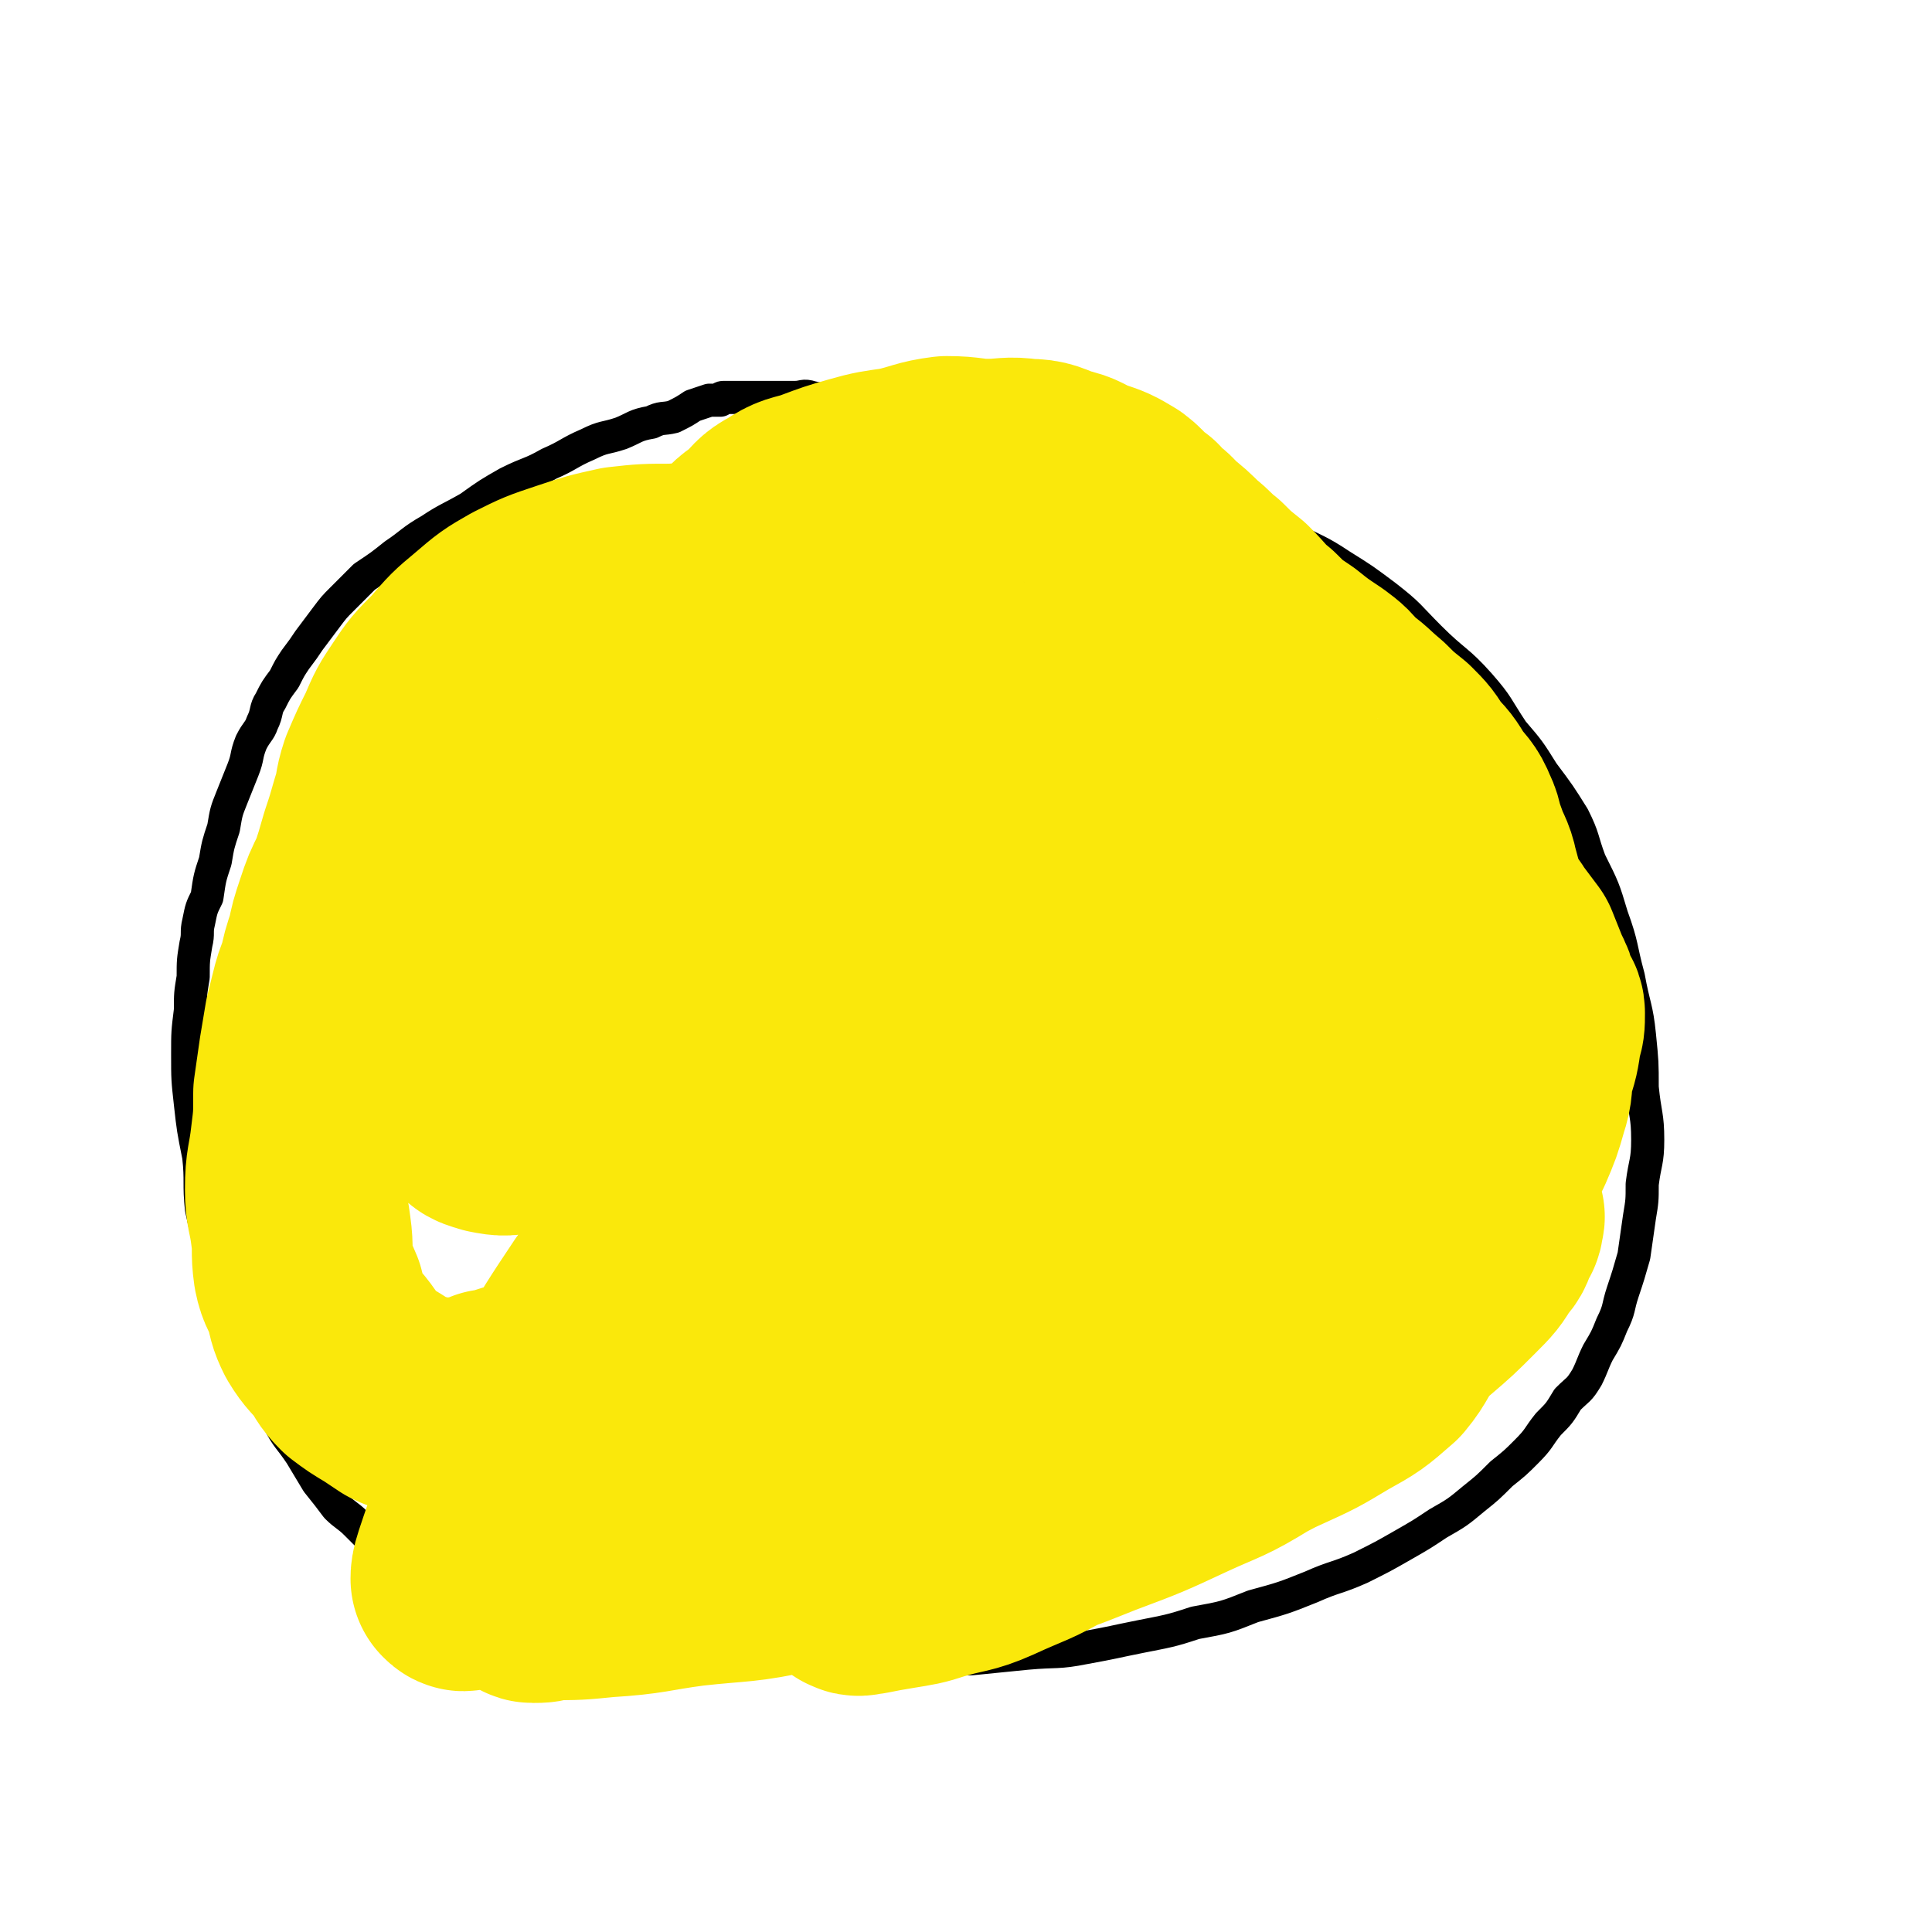
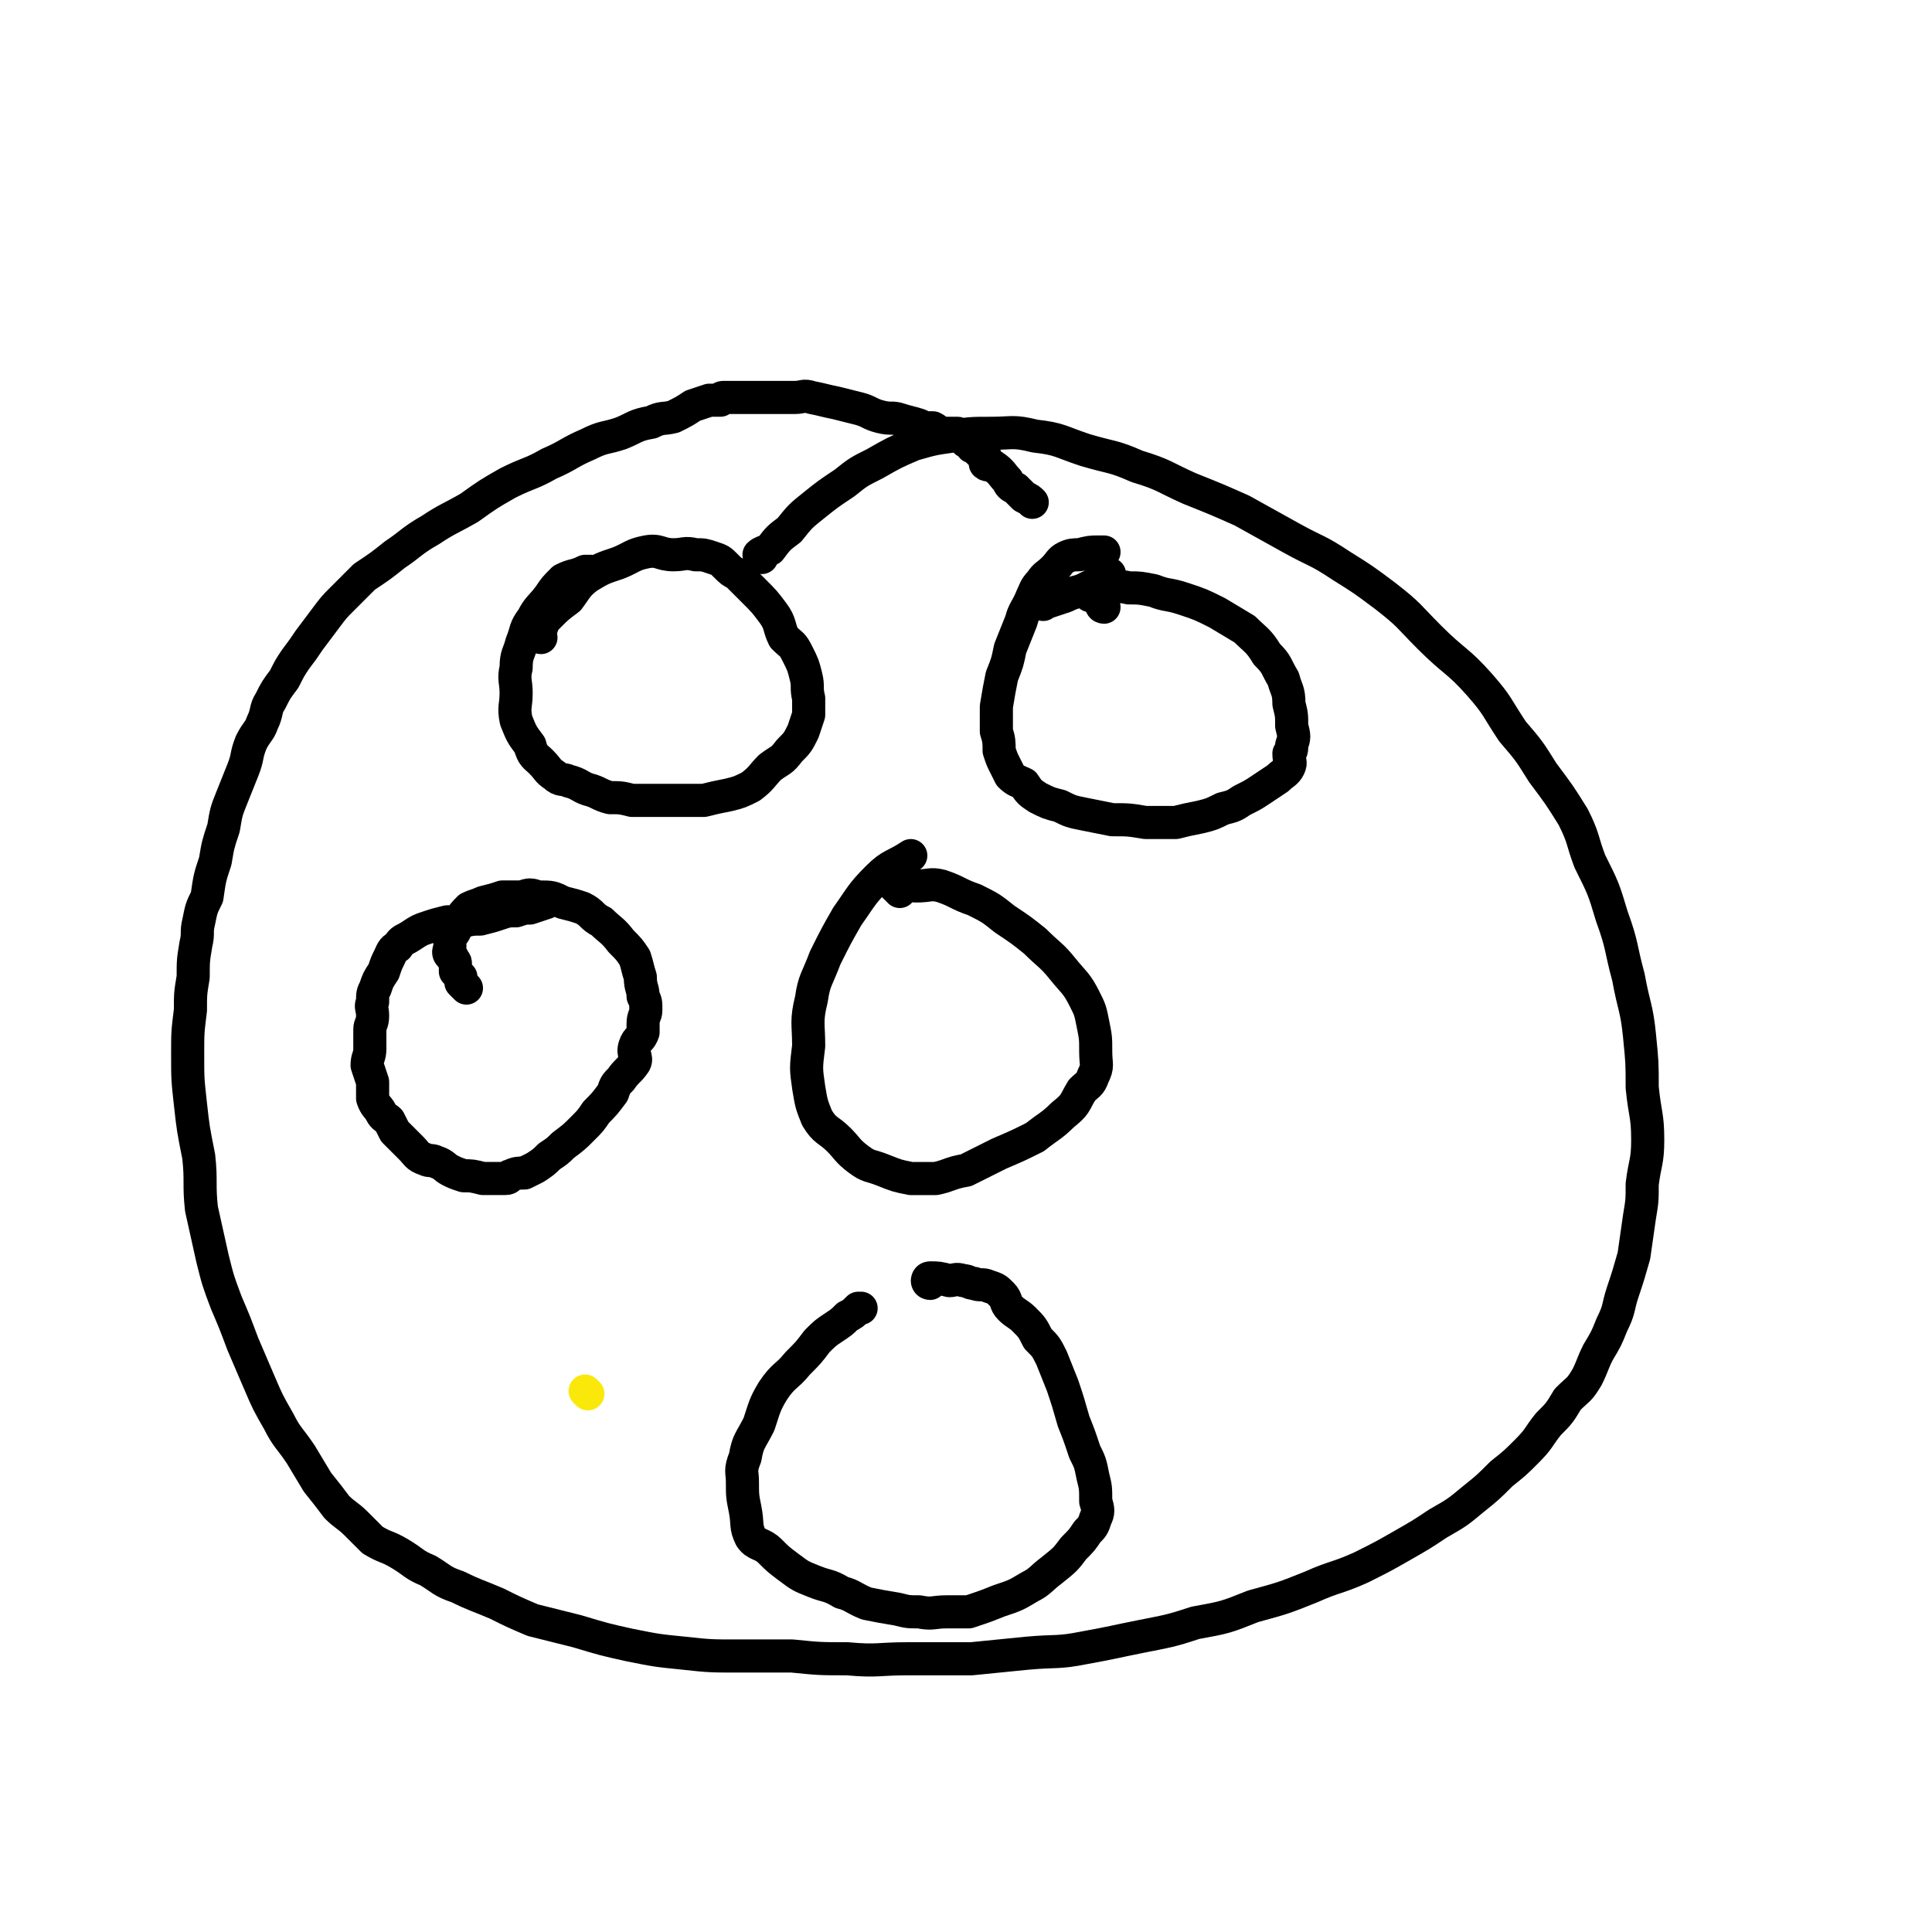
<svg xmlns="http://www.w3.org/2000/svg" viewBox="0 0 700 700" version="1.1">
  <g fill="none" stroke="#000000" stroke-width="12" stroke-linecap="round" stroke-linejoin="round">
    <path d="M276,202c0,0 -1,0 -1,-1 1,-1 2,-1 4,-2 3,-4 3,-4 7,-7 4,-5 4,-5 9,-9 5,-4 5,-4 11,-8 5,-4 5,-4 11,-7 7,-4 7,-4 14,-7 7,-2 7,-2 14,-3 7,-1 7,-1 14,-1 8,0 8,-1 16,1 9,1 9,2 18,5 10,3 10,2 19,6 10,3 10,4 19,8 10,4 10,4 19,8 9,5 9,5 18,10 9,5 9,4 18,10 8,5 8,5 16,11 9,7 8,7 16,15 9,9 10,8 18,17 7,8 6,8 12,17 6,7 6,7 11,15 6,8 6,8 11,16 4,8 3,8 6,16 5,10 5,10 8,20 4,11 3,11 6,22 2,11 3,11 4,21 1,10 1,10 1,19 1,10 2,10 2,19 0,8 -1,8 -2,16 0,6 0,6 -1,12 -1,7 -1,7 -2,14 -2,7 -2,7 -4,13 -2,6 -1,6 -4,12 -2,5 -2,5 -5,10 -2,4 -2,5 -4,9 -3,5 -3,4 -7,8 -3,5 -3,5 -7,9 -4,5 -3,5 -8,10 -4,4 -4,4 -9,8 -5,5 -5,5 -10,9 -6,5 -6,5 -13,9 -6,4 -6,4 -13,8 -7,4 -7,4 -15,8 -9,4 -9,3 -18,7 -10,4 -10,4 -21,7 -10,4 -10,4 -21,6 -9,3 -10,3 -20,5 -10,2 -9,2 -20,4 -10,2 -10,1 -21,2 -10,1 -10,1 -20,2 -12,0 -12,0 -23,0 -11,0 -11,1 -22,0 -10,0 -10,0 -20,-1 -10,0 -10,0 -20,0 -9,0 -10,0 -19,-1 -10,-1 -10,-1 -20,-3 -9,-2 -9,-2 -19,-5 -8,-2 -8,-2 -16,-4 -7,-3 -7,-3 -13,-6 -7,-3 -8,-3 -14,-6 -6,-2 -6,-3 -11,-6 -5,-2 -5,-3 -10,-6 -5,-3 -5,-2 -10,-5 -3,-3 -3,-3 -6,-6 -3,-3 -4,-3 -7,-6 -3,-4 -3,-4 -7,-9 -3,-5 -3,-5 -6,-10 -4,-6 -5,-6 -8,-12 -4,-7 -4,-7 -7,-14 -3,-7 -3,-7 -6,-14 -3,-8 -3,-8 -6,-15 -3,-8 -3,-8 -5,-16 -2,-9 -2,-9 -4,-18 -1,-9 0,-10 -1,-19 -2,-10 -2,-10 -3,-19 -1,-9 -1,-9 -1,-18 0,-8 0,-8 1,-16 0,-6 0,-6 1,-12 0,-6 0,-6 1,-12 1,-4 0,-4 1,-8 1,-5 1,-5 3,-9 1,-7 1,-7 3,-13 1,-6 1,-6 3,-12 1,-6 1,-6 3,-11 2,-5 2,-5 4,-10 2,-5 1,-5 3,-10 2,-4 3,-4 4,-7 2,-4 1,-5 3,-8 2,-4 2,-4 5,-8 2,-4 2,-4 4,-7 3,-4 3,-4 5,-7 3,-4 3,-4 6,-8 3,-4 3,-4 6,-7 4,-4 4,-4 8,-8 6,-4 6,-4 11,-8 6,-4 6,-5 13,-9 6,-4 7,-4 14,-8 7,-5 7,-5 14,-9 8,-4 8,-3 15,-7 7,-3 7,-4 14,-7 6,-3 6,-2 12,-4 5,-2 5,-3 11,-4 4,-2 4,-1 8,-2 4,-2 4,-2 7,-4 3,-1 3,-1 6,-2 1,0 2,0 4,0 0,0 0,-1 1,-1 1,0 1,0 2,0 1,0 1,0 2,0 1,0 1,0 2,0 2,0 2,0 4,0 2,0 2,0 3,0 3,0 3,0 5,0 4,0 4,0 8,0 3,0 3,-1 6,0 5,1 4,1 9,2 4,1 4,1 8,2 4,1 4,2 8,3 4,1 4,0 7,1 3,1 4,1 7,2 2,1 2,1 5,1 2,1 2,2 4,2 1,0 1,0 3,0 1,0 1,0 2,0 1,1 1,1 2,2 0,0 0,0 1,1 1,0 1,0 2,1 0,1 0,1 1,1 1,1 1,1 2,2 1,1 2,0 2,2 1,1 0,2 0,2 1,1 2,0 3,1 3,2 3,3 5,5 1,2 1,2 3,3 1,1 1,1 3,3 2,1 2,1 3,2 0,0 0,0 0,0 " />
    <path d="M169,358c0,0 0,0 -1,-1 0,0 0,0 -1,-1 0,-1 0,-1 0,-2 -1,-1 -1,-1 -2,-2 0,-1 0,-1 0,-3 0,-1 -1,-1 -1,-2 -1,-1 -1,-1 -1,-1 -1,-1 0,-2 0,-3 0,-1 0,-1 0,-3 1,-2 1,-1 2,-3 0,-2 0,-2 1,-3 2,-3 2,-3 4,-5 2,-1 3,-1 5,-2 4,-1 4,-1 7,-2 3,0 3,0 7,0 3,-1 3,-1 6,0 5,0 5,0 9,2 4,1 4,1 7,2 4,2 3,3 7,5 3,3 4,3 7,7 3,3 3,3 5,6 1,3 1,4 2,7 0,4 1,4 1,7 1,2 1,2 1,5 0,2 -1,2 -1,5 0,1 0,2 0,3 -1,3 -2,2 -3,5 -1,3 1,4 0,6 -2,3 -3,3 -5,6 -2,2 -2,2 -3,5 -3,4 -3,4 -6,7 -2,3 -2,3 -5,6 -3,3 -3,3 -7,6 -2,2 -2,2 -5,4 -2,2 -2,2 -5,4 -2,1 -2,1 -4,2 -2,0 -3,0 -5,1 -1,0 0,1 -2,1 -2,0 -2,0 -4,0 -2,0 -2,0 -4,0 -4,-1 -4,-1 -7,-1 -3,-1 -3,-1 -5,-2 -2,-1 -2,-2 -5,-3 -2,-1 -2,0 -4,-1 -3,-1 -3,-2 -5,-4 -2,-2 -2,-2 -3,-3 -2,-2 -2,-2 -3,-3 -1,-2 -1,-2 -2,-4 -1,-1 -2,-1 -3,-3 -1,-2 -2,-2 -3,-5 0,-3 0,-3 0,-6 -1,-3 -1,-3 -2,-6 0,-3 1,-3 1,-6 0,-3 0,-3 0,-7 0,-2 1,-2 1,-5 0,-3 -1,-3 0,-5 0,-3 0,-3 1,-5 1,-3 1,-3 3,-6 1,-3 1,-3 2,-5 1,-2 1,-3 3,-4 2,-3 2,-2 5,-4 3,-2 3,-2 6,-3 3,-1 3,-1 7,-2 2,0 2,0 5,0 4,-1 4,-1 7,-1 4,-1 4,-1 7,-2 3,-1 3,-1 6,-1 3,-1 3,-1 5,-1 3,-1 3,-1 6,-2 " />
    <path d="M196,231c0,0 -1,0 -1,-1 0,-1 0,-1 1,-2 1,-3 1,-3 3,-5 3,-3 3,-3 7,-6 3,-4 3,-5 7,-8 5,-3 5,-3 11,-5 5,-2 5,-3 10,-4 5,-1 5,1 10,1 4,0 4,-1 8,0 3,0 3,0 6,1 3,1 3,1 5,3 2,2 2,2 4,3 3,3 3,3 6,6 4,4 4,4 7,8 3,4 2,5 4,9 3,3 3,2 5,6 2,4 2,4 3,8 1,4 0,4 1,8 0,3 0,3 0,6 -1,3 -1,3 -2,6 -2,4 -2,4 -5,7 -3,4 -3,3 -7,6 -3,3 -3,4 -7,7 -4,2 -4,2 -8,3 -5,1 -5,1 -9,2 -5,0 -5,0 -10,0 -4,0 -4,0 -8,0 -4,0 -4,0 -8,0 -4,-1 -4,-1 -8,-1 -4,-1 -4,-2 -8,-3 -3,-1 -3,-2 -7,-3 -2,-1 -3,0 -5,-2 -3,-2 -2,-2 -5,-5 -2,-2 -3,-2 -4,-6 -3,-4 -3,-4 -5,-9 -1,-5 0,-5 0,-10 0,-4 -1,-5 0,-9 0,-5 1,-5 2,-9 2,-5 1,-5 4,-9 2,-4 3,-4 6,-8 2,-3 2,-3 5,-6 4,-2 4,-1 8,-3 1,0 1,0 2,0 " />
    <path d="M400,220c0,0 -1,0 -1,-1 0,0 1,0 0,-1 -1,-1 -1,-1 -3,-2 -1,0 -1,0 -2,-1 0,-1 0,-1 0,-2 1,0 1,1 1,1 2,0 2,-1 3,-1 2,0 2,0 3,0 4,0 4,-1 8,0 4,0 4,0 9,1 5,2 5,1 11,3 6,2 6,2 12,5 5,3 5,3 10,6 4,4 5,4 8,9 4,4 3,4 6,9 1,4 2,4 2,9 1,4 1,4 1,8 1,4 1,4 0,7 0,2 0,2 -1,3 0,3 1,3 0,5 -1,2 -2,2 -4,4 -3,2 -3,2 -6,4 -3,2 -3,2 -7,4 -3,2 -3,2 -7,3 -4,2 -4,2 -8,3 -5,1 -5,1 -9,2 -6,0 -6,0 -11,0 -6,-1 -6,-1 -12,-1 -5,-1 -5,-1 -10,-2 -5,-1 -5,-1 -9,-3 -4,-1 -4,-1 -8,-3 -3,-2 -3,-2 -5,-5 -2,-1 -3,-1 -5,-3 -1,-2 -1,-2 -2,-4 -1,-2 -1,-2 -2,-5 0,-3 0,-4 -1,-7 0,-5 0,-5 0,-9 1,-6 1,-6 2,-11 2,-5 2,-5 3,-10 2,-5 2,-5 4,-10 1,-4 2,-4 4,-9 1,-2 1,-3 3,-5 2,-3 2,-2 5,-5 2,-2 2,-3 4,-4 2,-1 3,-1 5,-1 4,-1 4,-1 7,-1 1,0 1,0 2,0 " />
    <path d="M378,219c0,0 -1,-1 -1,-1 1,0 2,0 3,0 3,-1 3,-1 6,-2 4,-2 4,-1 8,-3 4,-2 4,-3 8,-5 " />
-     <path d="M495,342c0,0 -1,0 -1,-1 -1,0 -2,-1 -1,-1 1,0 2,0 3,1 5,1 5,0 9,2 6,2 6,2 11,4 5,3 6,3 11,6 6,3 5,3 11,7 4,4 4,4 8,7 4,4 6,3 9,6 4,5 3,6 6,11 2,4 2,4 3,8 2,3 2,3 4,7 1,3 0,4 1,7 1,3 2,2 2,5 0,3 -1,3 -2,6 -1,4 -2,4 -4,8 -2,6 -2,6 -4,11 -3,4 -3,4 -6,7 -2,4 -2,4 -5,7 -3,3 -3,3 -6,5 -4,3 -4,3 -8,5 -4,2 -5,1 -10,3 -3,1 -3,2 -7,2 -5,1 -5,0 -9,1 -5,0 -5,0 -9,0 -5,0 -5,0 -11,0 -5,-1 -5,-1 -11,-2 -6,-2 -6,-1 -12,-3 -5,-1 -5,0 -10,-2 -5,-1 -4,-2 -9,-4 -4,-1 -4,-1 -7,-3 -3,-2 -4,-2 -6,-4 -2,-2 -2,-2 -4,-5 -2,-4 -2,-4 -3,-8 -1,-4 0,-4 0,-9 0,-4 0,-4 0,-9 1,-5 2,-5 3,-10 1,-6 1,-6 3,-11 1,-5 1,-5 3,-11 2,-5 3,-5 5,-10 1,-5 0,-5 3,-9 2,-4 2,-3 5,-6 4,-4 4,-4 8,-8 2,-2 2,-1 5,-3 3,-2 3,-2 6,-3 4,-2 4,-2 8,-3 3,-2 3,-1 6,-2 4,-1 4,-1 7,-2 3,0 3,1 6,1 3,0 3,0 5,0 3,0 3,0 5,0 2,0 2,0 5,0 0,0 0,0 0,0 1,0 1,0 2,0 " />
    <path d="M337,465c0,0 -1,0 -1,-1 0,0 0,-1 1,-1 3,0 3,0 7,1 2,0 2,-1 5,0 2,0 2,1 4,1 2,1 3,0 5,1 3,1 3,1 5,3 2,2 1,3 3,5 2,2 3,2 5,4 3,3 3,3 5,7 3,3 3,3 5,7 2,5 2,5 4,10 2,6 2,6 4,13 2,5 2,5 4,11 2,4 2,4 3,9 1,4 1,4 1,9 1,3 1,4 0,6 -1,3 -1,3 -3,5 -2,3 -2,3 -5,6 -3,4 -3,4 -8,8 -4,3 -4,4 -8,6 -5,3 -5,3 -11,5 -5,2 -5,2 -11,4 -4,0 -4,0 -8,0 -5,0 -5,1 -10,0 -4,0 -4,0 -8,-1 -6,-1 -6,-1 -11,-2 -5,-2 -5,-3 -9,-4 -5,-3 -5,-2 -10,-4 -5,-2 -5,-2 -9,-5 -4,-3 -4,-3 -7,-6 -3,-3 -5,-2 -7,-5 -2,-4 -1,-5 -2,-10 -1,-5 -1,-5 -1,-10 0,-4 -1,-4 1,-9 1,-6 2,-6 5,-12 2,-6 2,-7 5,-12 4,-6 5,-5 9,-10 4,-4 4,-4 7,-8 3,-3 3,-3 6,-5 3,-2 3,-2 5,-4 2,-1 2,-1 4,-3 0,0 0,0 1,0 " />
    <path d="M326,323c0,0 0,0 -1,-1 0,0 -1,-1 -1,-1 1,0 1,0 3,0 2,-1 2,0 5,0 5,0 5,-1 9,0 6,2 6,3 12,5 6,3 6,3 11,7 6,4 6,4 11,8 5,5 6,5 10,10 4,5 5,5 8,11 2,4 2,4 3,9 1,5 1,5 1,10 0,5 1,5 -1,9 -1,3 -2,3 -4,5 -3,5 -2,5 -7,9 -4,4 -5,4 -10,8 -6,3 -6,3 -13,6 -6,3 -6,3 -12,6 -6,1 -6,2 -11,3 -5,0 -5,0 -9,0 -5,-1 -5,-1 -10,-3 -5,-2 -5,-1 -9,-4 -4,-3 -4,-4 -7,-7 -4,-4 -5,-3 -8,-8 -2,-5 -2,-5 -3,-11 -1,-7 -1,-7 0,-15 0,-8 -1,-9 1,-17 1,-7 2,-7 5,-15 4,-8 4,-8 8,-15 5,-7 5,-8 11,-14 5,-5 6,-4 12,-8 " />
  </g>
  <g fill="none" stroke="#FAE80B" stroke-width="12" stroke-linecap="round" stroke-linejoin="round">
-     <path d="M215,527c0,0 0,0 -1,-1 0,0 0,-1 -1,-1 -1,-1 -1,-1 -2,-1 " />
    <path d="M213,505c0,0 -1,-1 -1,-1 " />
-     <path d="M220,511c0,0 0,-1 -1,-1 0,0 -1,1 -1,1 0,-4 0,-5 1,-9 1,-8 1,-8 4,-15 5,-12 6,-11 12,-22 5,-7 5,-7 10,-14 5,-6 5,-5 11,-10 3,-3 2,-4 6,-7 2,-1 2,-1 4,-3 1,0 2,0 3,0 0,0 0,0 0,0 -1,2 -2,2 -3,5 -7,10 -6,10 -13,20 -11,15 -12,14 -23,28 -11,15 -10,15 -20,30 -8,11 -8,11 -17,22 -5,7 -5,7 -10,13 -1,2 -1,2 -3,3 0,1 -2,1 -1,0 5,-8 6,-9 12,-18 12,-18 12,-18 24,-36 14,-20 13,-20 28,-40 10,-14 10,-14 21,-28 7,-9 6,-10 13,-18 3,-3 4,-2 6,-4 1,-1 2,-2 2,-2 0,1 -2,2 -2,4 -4,7 -4,7 -7,14 -5,13 -5,13 -11,26 -9,19 -9,20 -18,38 -9,18 -9,18 -19,36 -6,11 -7,11 -14,22 -4,7 -4,7 -7,14 -2,3 -1,3 -2,7 -1,1 -2,3 -2,2 4,-4 5,-7 10,-14 11,-15 11,-15 21,-31 11,-17 11,-17 22,-34 6,-11 6,-11 13,-22 3,-5 3,-5 7,-10 1,-2 2,-2 3,-4 1,-1 1,-2 1,-1 -1,5 0,7 -2,13 -3,13 -2,13 -7,24 -7,18 -8,18 -17,35 -8,15 -7,16 -16,30 -6,9 -7,8 -13,16 -4,5 -4,5 -9,9 0,0 0,0 -1,-1 " />
  </g>
  <g fill="none" stroke="#FAE80B" stroke-width="80" stroke-linecap="round" stroke-linejoin="round">
-     <path d="M219,533c0,0 -1,0 -1,-1 0,-1 0,-1 1,-2 2,-3 1,-3 4,-5 6,-8 6,-8 13,-15 8,-9 8,-9 17,-19 10,-11 9,-11 19,-23 7,-8 7,-8 14,-16 4,-6 4,-7 9,-13 1,-2 1,-2 3,-4 1,-1 2,-1 2,-1 -1,-1 -2,0 -2,1 -7,5 -7,5 -13,10 -10,10 -10,10 -19,20 -12,12 -12,12 -23,24 -10,12 -10,11 -19,24 -8,11 -7,12 -16,23 -7,9 -7,9 -15,18 -5,5 -5,5 -11,10 -4,3 -4,3 -8,6 -2,1 -2,1 -5,2 -1,1 -1,1 -2,0 0,-1 0,-2 1,-5 5,-15 5,-15 13,-30 9,-17 9,-17 19,-34 10,-17 10,-17 20,-32 10,-13 10,-13 20,-26 10,-12 10,-11 20,-23 7,-9 6,-9 13,-18 5,-6 5,-5 10,-11 3,-3 3,-4 6,-7 1,-1 2,-1 3,-1 1,-1 1,-1 1,0 0,0 0,0 0,1 -2,3 -2,3 -4,6 -4,8 -4,8 -9,16 -7,11 -7,11 -15,21 -7,9 -7,9 -14,17 -7,9 -6,9 -14,18 -7,8 -7,8 -14,15 -6,6 -6,5 -12,10 -4,4 -4,5 -9,8 -4,3 -5,3 -10,6 -4,2 -4,1 -9,3 -2,1 -2,1 -5,1 -2,1 -2,2 -5,2 -3,1 -3,0 -6,1 -3,0 -3,1 -7,1 -3,-1 -3,-1 -7,-2 -4,-1 -4,0 -8,-2 -3,-2 -3,-2 -6,-4 -5,-3 -5,-3 -9,-6 -4,-4 -3,-4 -6,-8 -3,-4 -4,-4 -7,-9 -2,-4 -2,-5 -3,-10 -2,-5 -3,-5 -4,-10 -1,-7 0,-7 -1,-14 -1,-8 -2,-8 -2,-15 0,-9 1,-9 2,-18 1,-8 1,-8 1,-17 1,-7 1,-7 2,-14 1,-6 1,-6 2,-12 1,-4 1,-4 2,-8 1,-4 1,-4 3,-9 1,-5 1,-5 3,-11 1,-5 1,-5 3,-11 2,-6 2,-6 5,-12 2,-6 2,-6 4,-13 2,-6 2,-6 4,-13 2,-6 1,-6 3,-12 3,-7 3,-7 6,-13 3,-7 3,-7 7,-13 4,-6 4,-6 10,-12 6,-7 6,-7 12,-12 7,-6 7,-6 14,-10 8,-4 8,-4 17,-7 9,-3 9,-3 18,-5 9,-1 9,-1 19,-1 12,-1 12,-1 24,0 14,2 14,2 28,4 14,3 14,2 28,6 12,3 12,3 23,7 10,4 10,5 19,9 9,5 9,5 18,9 8,5 8,5 16,9 5,4 5,4 10,7 4,4 5,3 9,7 4,4 4,5 8,9 3,4 4,3 7,6 4,4 4,4 6,8 3,3 3,3 5,6 3,4 3,4 6,8 3,3 3,3 6,7 2,3 2,3 4,6 3,4 3,4 6,9 3,3 2,3 5,7 2,4 2,4 4,7 1,3 1,3 3,6 1,3 1,3 3,7 1,3 1,3 2,6 1,3 0,3 0,5 0,4 1,4 0,8 0,3 0,4 -2,7 -2,5 -2,5 -6,9 -3,5 -3,5 -7,9 -6,6 -6,6 -13,10 -7,5 -7,5 -16,9 -10,5 -10,4 -21,8 -12,4 -12,5 -24,8 -12,4 -12,4 -24,7 -11,3 -11,2 -22,4 -11,2 -11,3 -21,3 -11,1 -12,1 -22,1 -11,-1 -11,-1 -21,-3 -11,-4 -12,-4 -22,-10 -12,-8 -13,-8 -21,-19 -9,-14 -8,-15 -13,-31 -6,-17 -7,-18 -9,-36 -2,-16 -1,-17 1,-34 1,-13 1,-13 4,-26 3,-11 3,-11 8,-22 5,-9 6,-9 13,-17 7,-9 7,-10 16,-16 8,-6 8,-6 17,-10 8,-3 8,-3 16,-3 5,0 6,1 9,4 4,2 5,3 6,7 2,8 3,10 0,18 -6,20 -7,20 -18,38 -13,23 -13,23 -29,43 -15,21 -15,21 -32,40 -12,13 -12,12 -26,24 -8,7 -8,8 -17,13 -4,2 -5,2 -10,1 -3,-1 -5,-1 -5,-4 0,-10 2,-11 4,-23 5,-23 3,-23 10,-45 8,-24 9,-24 20,-45 9,-18 9,-18 22,-33 10,-12 10,-14 24,-22 10,-6 11,-5 23,-7 11,-1 12,-1 23,2 6,2 6,3 11,8 5,5 6,5 7,12 4,14 4,15 3,30 -3,20 -4,21 -11,41 -7,22 -7,22 -17,43 -9,19 -10,19 -21,36 -7,12 -7,12 -16,22 -3,4 -4,4 -9,6 -2,0 -4,0 -4,-2 0,-5 2,-6 4,-12 8,-18 8,-19 18,-37 12,-20 10,-22 26,-39 15,-18 17,-17 36,-31 16,-12 15,-14 33,-22 16,-7 17,-6 34,-8 9,-2 10,-2 19,0 7,1 7,1 12,5 7,5 8,6 12,13 5,7 6,8 6,17 1,17 1,18 -3,34 -6,23 -6,23 -15,44 -10,22 -10,23 -24,43 -13,18 -14,17 -30,33 -15,15 -14,17 -31,28 -12,8 -14,7 -28,10 -9,2 -11,3 -19,-1 -9,-5 -10,-7 -15,-17 -7,-14 -8,-14 -8,-29 -1,-28 0,-29 6,-56 4,-21 5,-21 15,-41 8,-15 7,-17 20,-28 9,-8 11,-8 24,-11 9,-3 10,-2 19,-1 5,1 7,0 9,4 3,5 3,7 2,13 -1,15 -1,16 -7,29 -9,25 -10,25 -22,48 -12,21 -12,21 -25,42 -10,17 -12,16 -21,32 -5,10 -6,10 -9,21 -2,6 -3,7 -3,14 1,3 1,4 3,7 2,3 3,2 7,4 7,4 7,4 14,6 9,3 9,3 18,4 11,1 11,1 22,0 12,0 12,0 24,-1 15,-3 15,-3 30,-7 17,-6 17,-6 33,-13 16,-7 15,-8 31,-15 16,-8 16,-7 32,-16 12,-7 12,-8 23,-17 7,-6 7,-6 14,-13 5,-5 5,-5 8,-10 3,-3 2,-3 4,-7 0,-1 1,-1 1,-2 0,-2 1,-2 0,-3 0,-1 0,0 -1,1 -1,0 -1,0 -2,1 -2,1 -2,1 -5,2 -5,3 -5,3 -10,6 -10,7 -10,7 -19,15 -9,7 -9,8 -18,15 -8,7 -8,7 -16,14 -7,5 -7,5 -14,10 -6,4 -6,4 -13,8 -7,5 -7,5 -14,10 -10,6 -10,5 -19,11 -14,8 -13,10 -27,18 -12,7 -12,6 -25,12 -9,4 -10,3 -20,6 -6,2 -7,2 -13,3 -6,1 -6,1 -11,2 -2,0 -3,1 -4,0 -1,0 -1,-1 0,-1 0,-1 1,0 2,-1 4,-1 4,-1 8,-3 9,-2 9,-2 19,-4 13,-4 13,-4 27,-8 16,-5 16,-5 31,-11 16,-6 16,-6 31,-13 13,-6 13,-5 26,-13 13,-7 14,-6 25,-15 8,-7 8,-8 15,-16 7,-7 8,-7 13,-16 6,-9 5,-9 9,-19 3,-7 4,-7 7,-15 3,-8 2,-8 5,-16 3,-7 4,-7 6,-14 2,-7 2,-7 4,-14 1,-5 1,-6 1,-11 0,-5 0,-5 -1,-11 -1,-5 -1,-5 -3,-10 -3,-7 -3,-7 -7,-13 -5,-7 -6,-7 -12,-12 -7,-7 -7,-7 -16,-13 -8,-6 -8,-6 -17,-11 -8,-5 -8,-5 -17,-10 -10,-5 -10,-5 -21,-10 -10,-6 -10,-6 -21,-11 -11,-5 -11,-5 -22,-9 -12,-3 -12,-3 -24,-6 -13,-4 -12,-4 -25,-8 -11,-4 -11,-4 -22,-7 -9,-3 -9,-2 -19,-5 -7,-3 -7,-3 -14,-6 -6,-2 -6,-2 -13,-5 -5,-2 -5,-2 -10,-5 -3,-3 -4,-3 -7,-5 -3,-3 -3,-3 -5,-6 -1,-2 -1,-2 -1,-5 0,-3 0,-3 1,-6 2,-5 2,-5 5,-9 3,-5 4,-5 8,-8 4,-4 4,-5 8,-7 6,-4 6,-3 12,-5 8,-3 8,-3 15,-5 7,-2 8,-2 15,-3 9,-2 9,-3 17,-4 8,0 8,1 15,1 7,0 7,-1 14,0 6,0 6,1 12,3 5,1 5,2 10,4 6,2 6,2 11,5 4,3 3,4 8,7 3,4 4,3 7,7 5,4 5,4 9,8 4,3 4,4 8,7 4,4 4,4 9,8 5,5 5,6 10,10 5,5 5,5 11,9 5,4 5,4 11,8 4,3 4,3 7,7 6,4 5,4 11,9 4,4 4,4 9,8 4,4 4,4 7,9 4,4 4,4 7,9 3,4 4,4 6,9 2,4 1,5 3,9 2,6 3,6 4,11 2,7 2,8 3,15 1,8 0,8 0,16 0,8 0,8 0,17 0,8 1,9 0,17 -2,8 -2,8 -4,17 -2,9 -2,9 -4,18 -2,7 -3,7 -6,14 -3,7 -3,7 -7,13 -3,6 -3,6 -7,11 -2,4 -3,4 -6,7 -4,3 -4,3 -8,6 -5,4 -5,4 -10,7 -8,4 -8,4 -16,8 -8,4 -8,3 -16,7 -9,3 -9,4 -18,7 -10,3 -10,3 -20,6 -12,4 -12,5 -23,9 -13,5 -14,4 -27,9 -13,6 -13,6 -27,11 -13,6 -13,6 -26,11 -13,4 -13,4 -25,8 -12,4 -12,4 -24,7 -10,3 -10,3 -20,6 -8,2 -8,2 -16,4 -7,2 -7,2 -14,4 -5,2 -5,1 -10,2 -3,1 -3,1 -7,1 0,1 -1,1 -1,1 -1,0 -1,1 0,1 3,0 3,0 6,-1 10,0 10,0 20,-1 16,-1 16,-2 31,-4 18,-2 19,-1 37,-5 20,-4 19,-5 39,-10 19,-5 19,-4 38,-9 19,-5 19,-6 38,-11 16,-5 17,-4 33,-9 14,-5 14,-5 27,-11 11,-5 11,-5 21,-11 9,-5 9,-5 17,-12 5,-6 4,-7 9,-13 6,-7 7,-7 11,-14 5,-8 4,-9 8,-18 4,-9 5,-9 9,-19 4,-8 4,-8 8,-16 3,-7 3,-7 5,-14 2,-6 1,-6 2,-12 2,-6 2,-6 3,-13 1,-3 1,-3 1,-7 0,-2 -1,-2 -2,-4 -1,-4 -1,-4 -3,-8 -2,-5 -2,-5 -4,-10 -3,-4 -3,-4 -6,-8 -3,-5 -4,-5 -7,-9 -3,-4 -3,-4 -5,-8 -2,-4 -1,-5 -4,-8 -1,-3 -2,-2 -4,-5 -2,-2 -2,-2 -3,-4 0,-1 1,-1 0,-2 0,-1 -1,0 -2,-1 0,-1 0,-2 -1,-2 -1,0 -1,1 -3,1 -1,0 -1,-1 -2,0 -2,2 -1,3 -2,6 0,0 0,0 -1,1 " />
-   </g>
+     </g>
</svg>